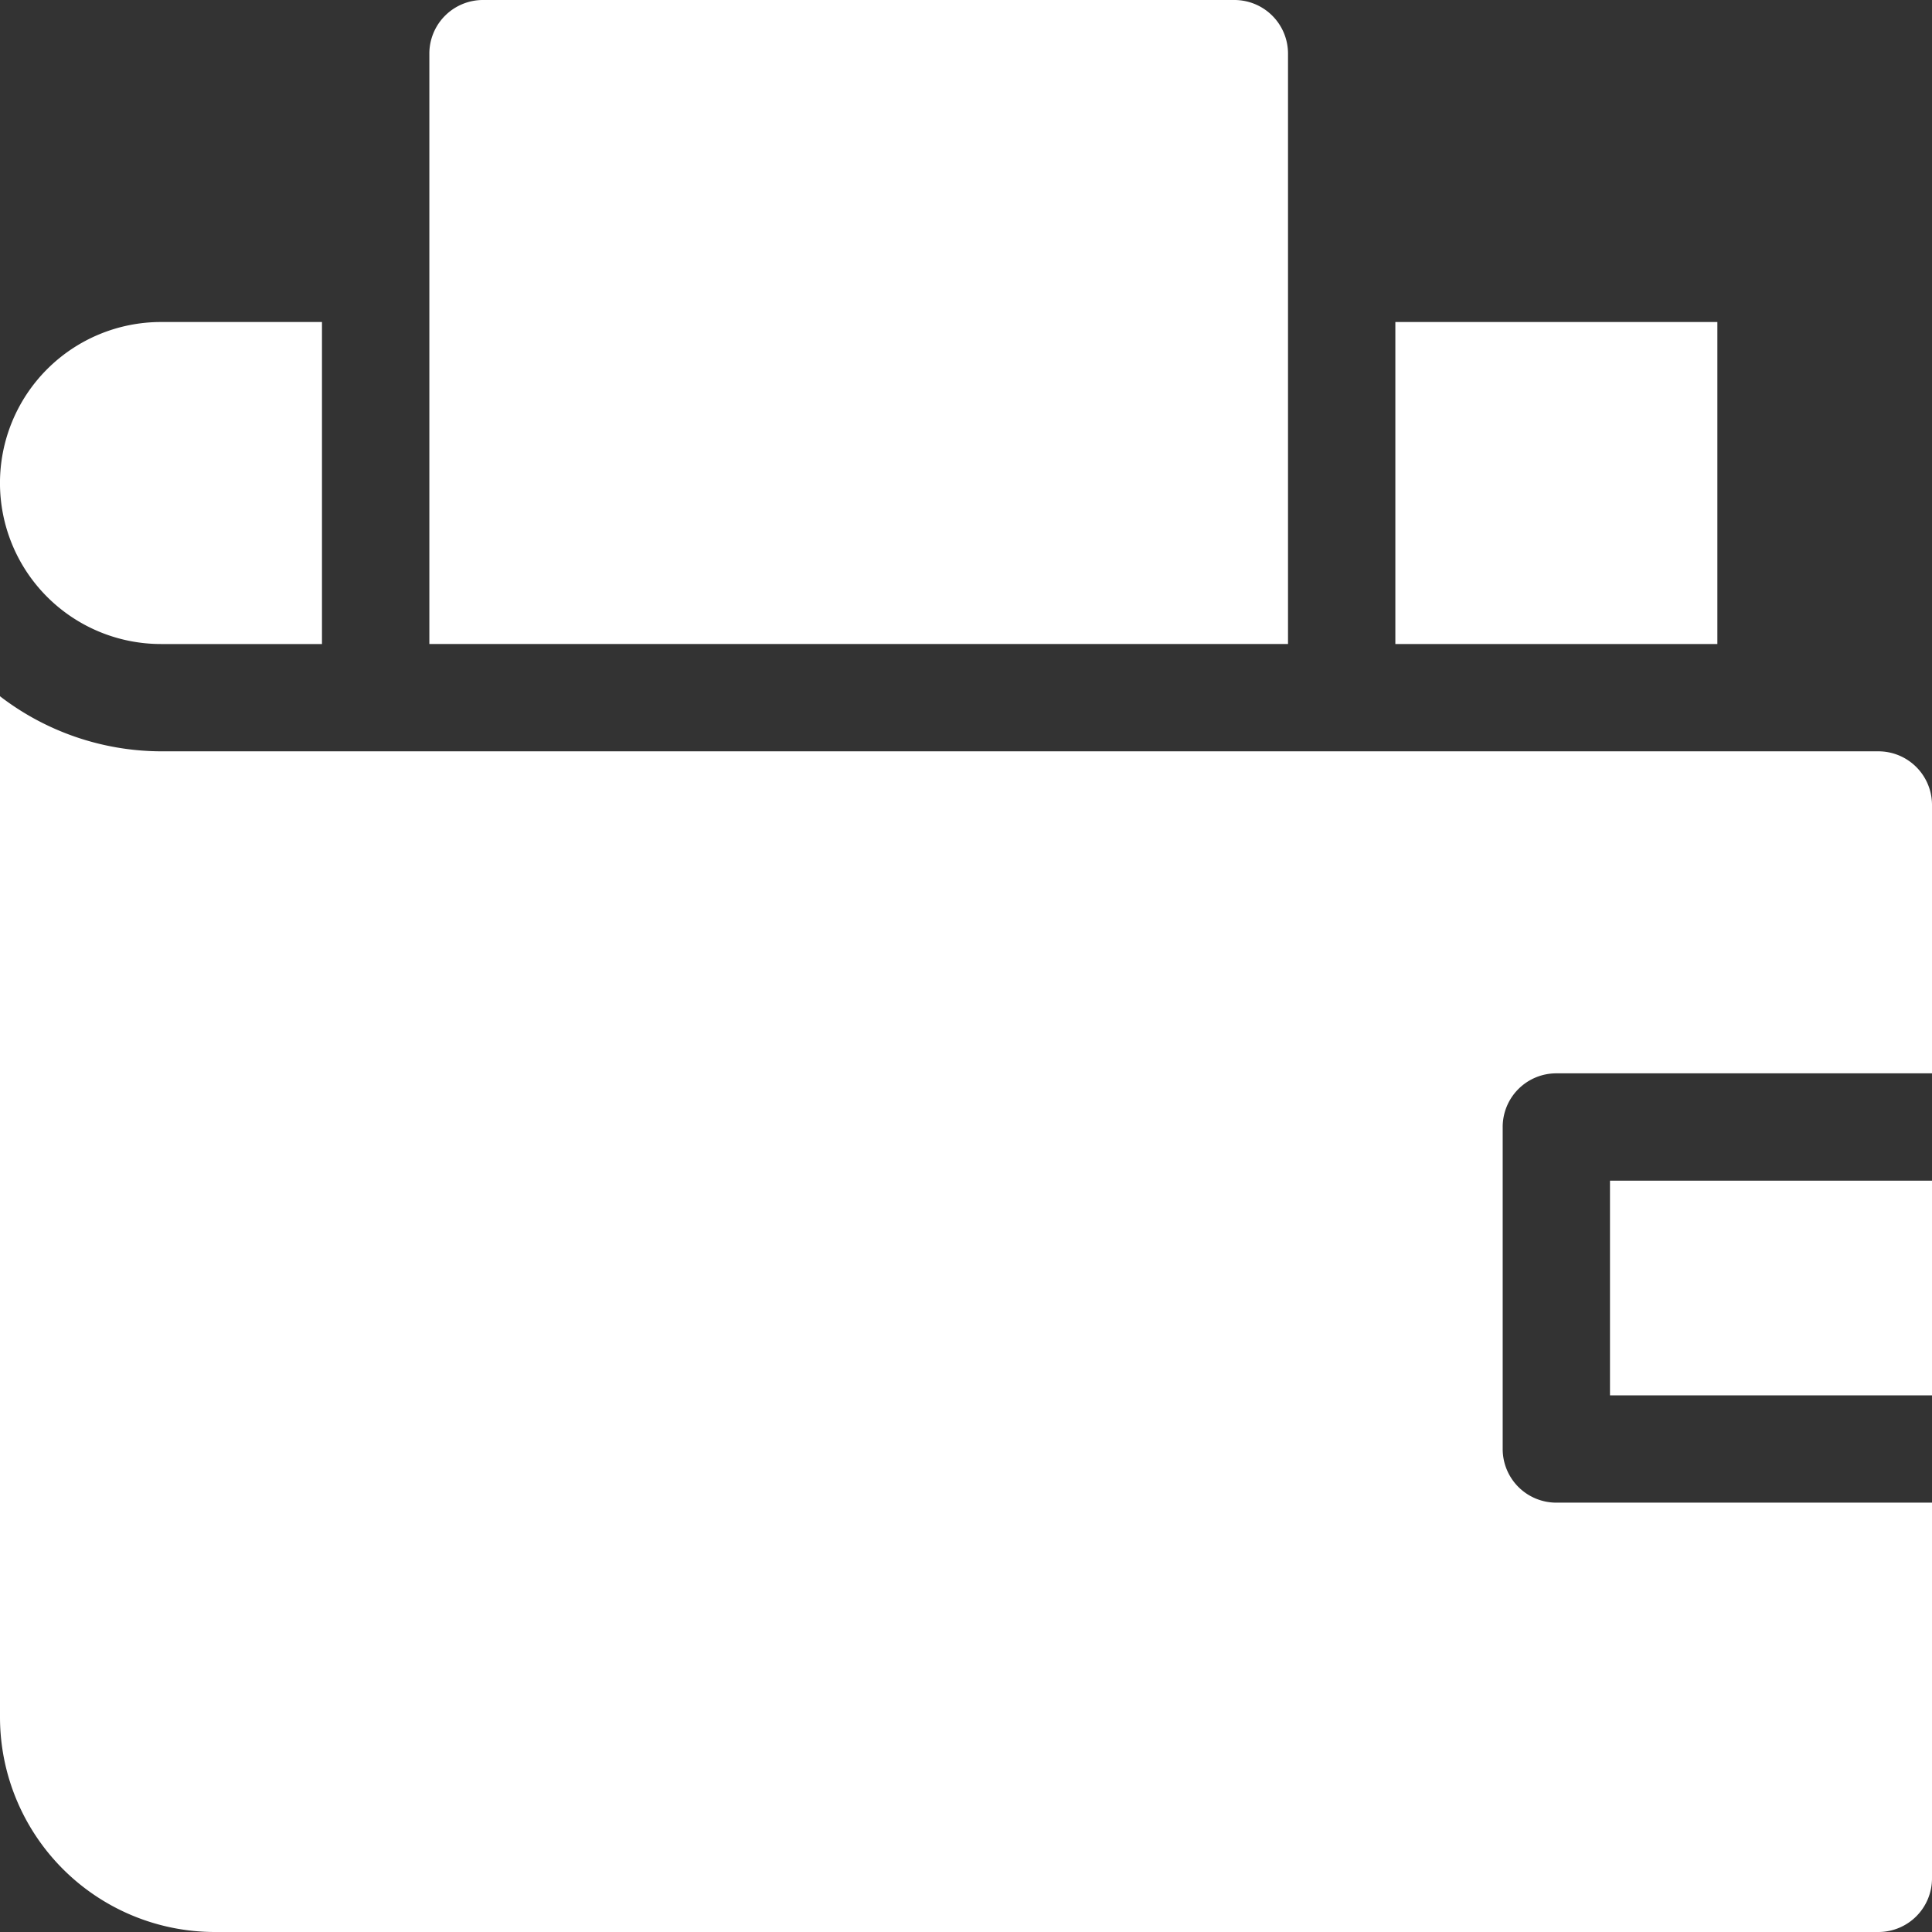
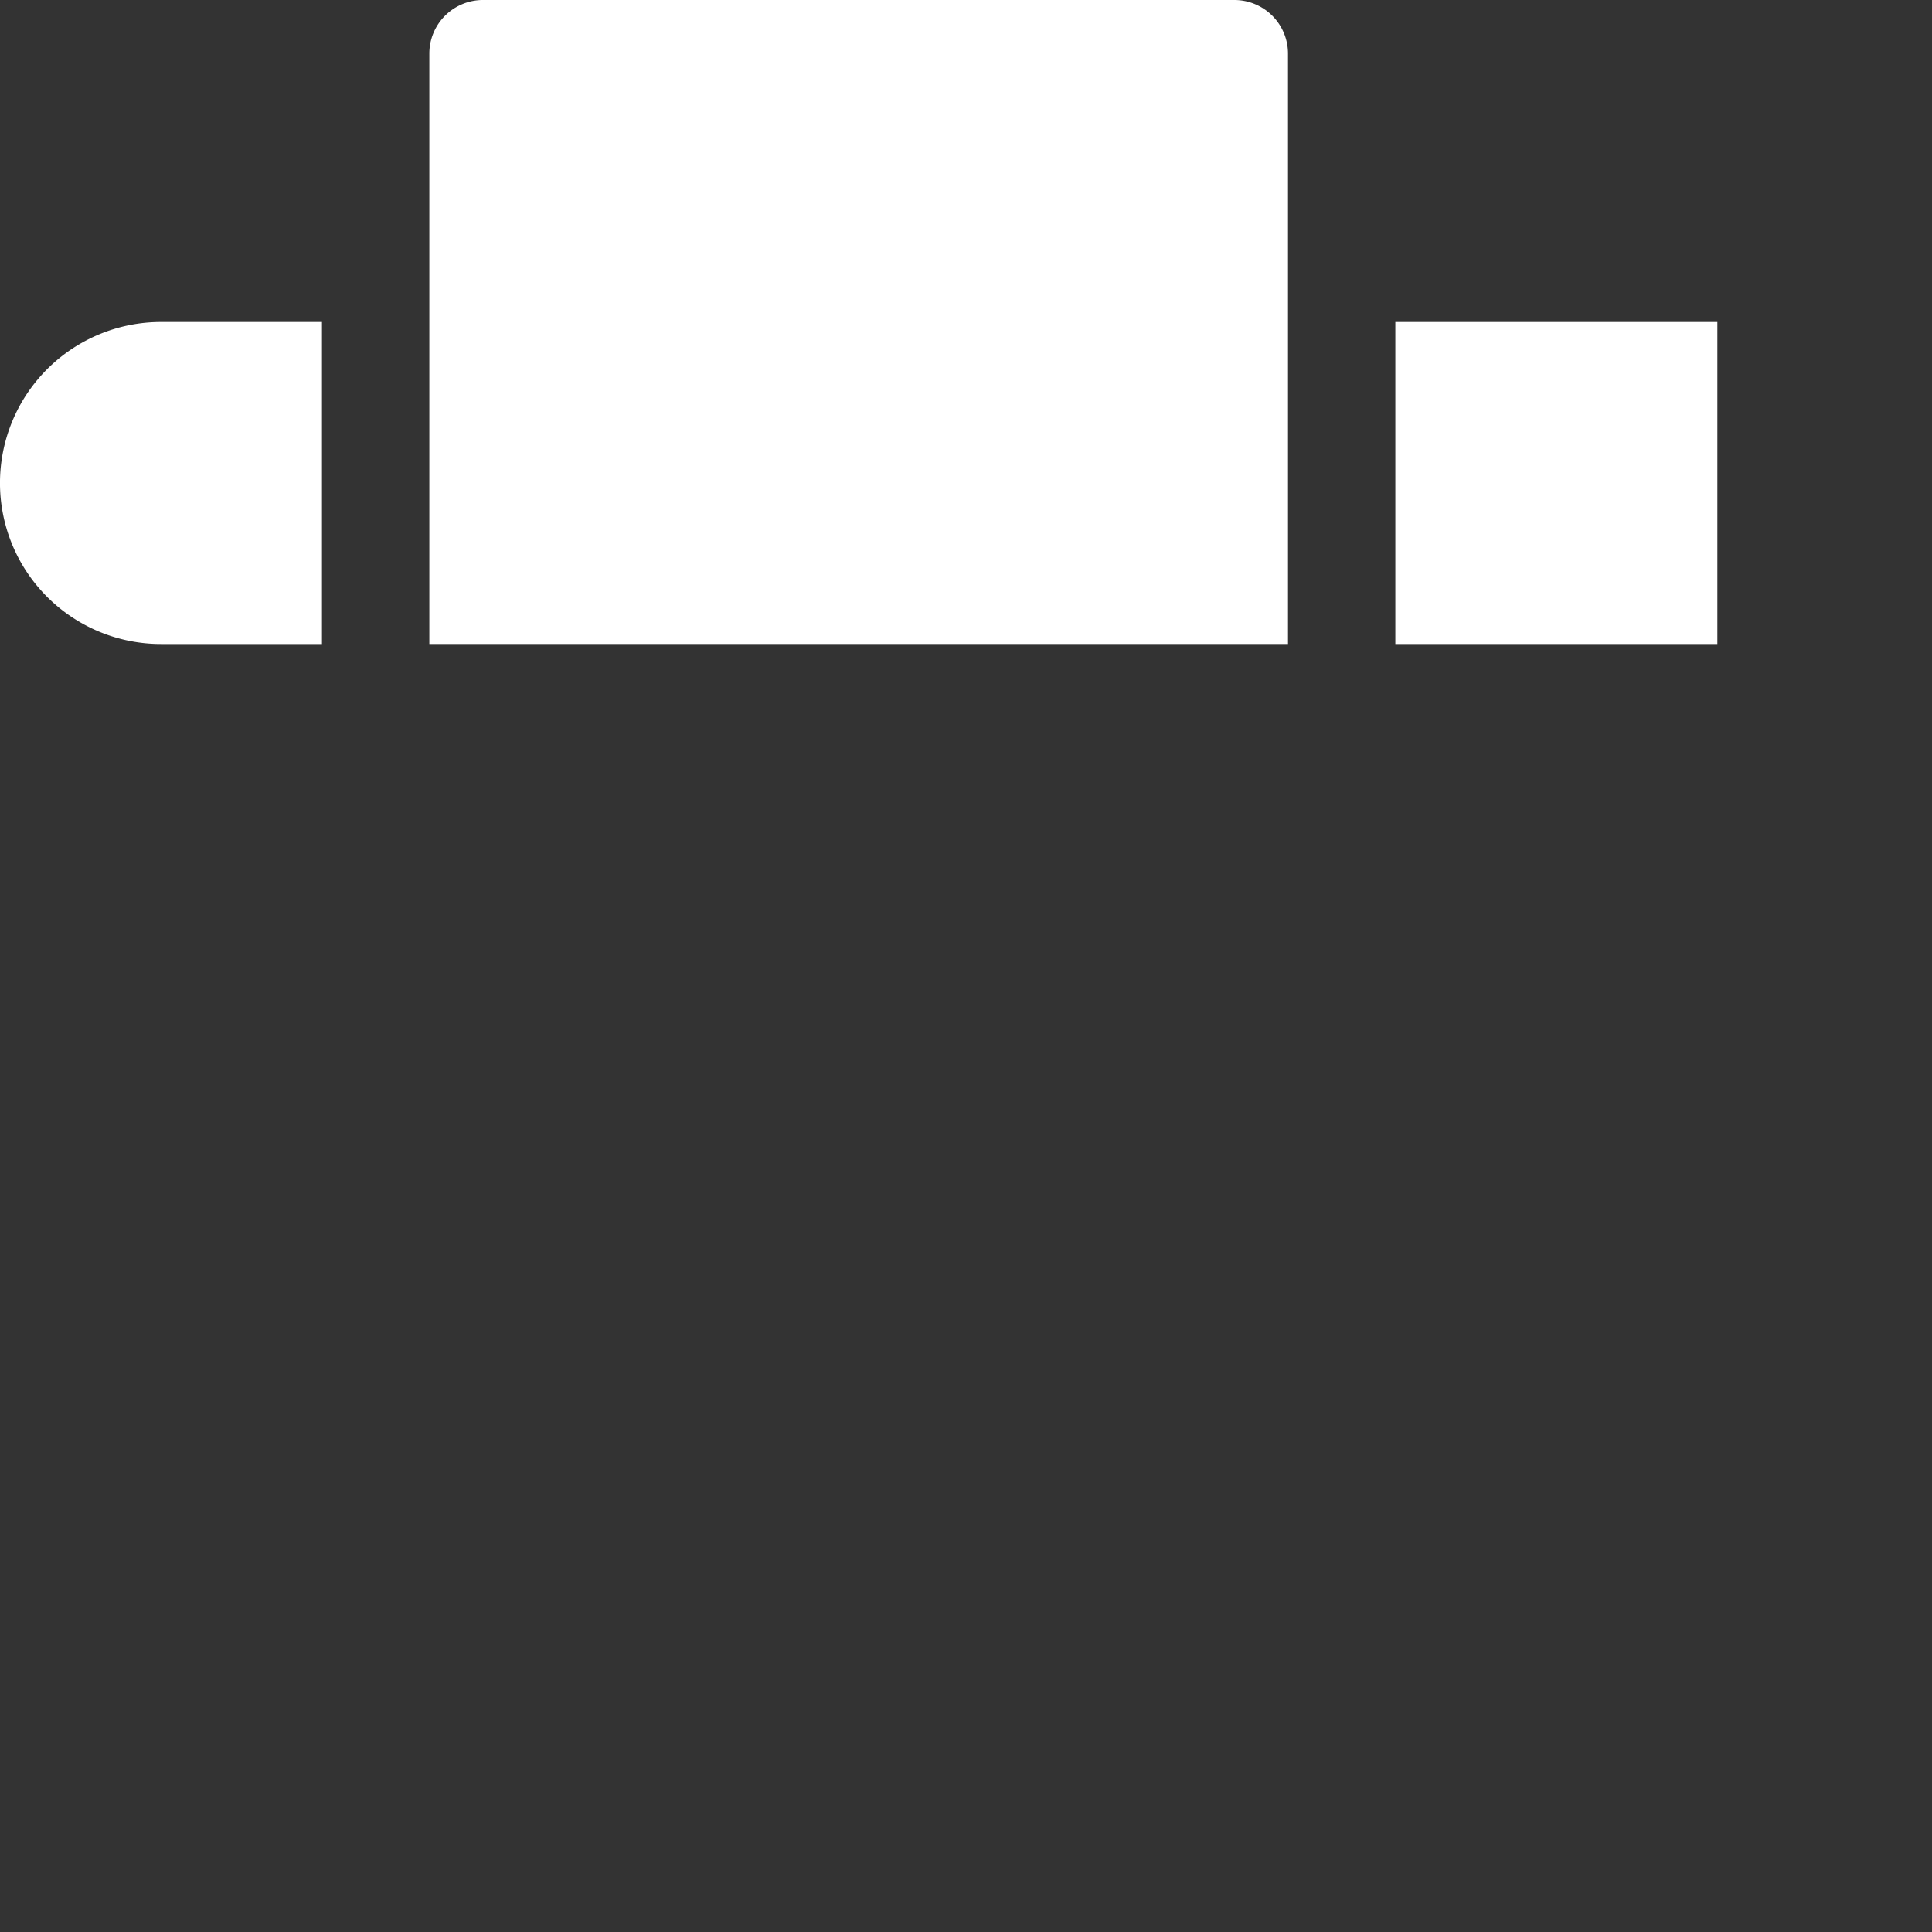
<svg xmlns="http://www.w3.org/2000/svg" width="52" height="52" viewBox="0 0 52 52">
  <rect x="0" y="0" width="52" height="52" fill="#333333" stroke="none" />
  <g id="Icon" transform="translate(-6 -6)">
-     <rect id="Rectangle_191" data-name="Rectangle 191" width="8.667" height="5.778" transform="translate(49.333 37.778)" fill="#fff" />
-     <path id="Path_861" data-name="Path 861" d="M56.556,20.456H10.333A7.148,7.148,0,0,1,6,18.974V46.456a5.784,5.784,0,0,0,5.778,5.778H56.556A1.443,1.443,0,0,0,58,50.789V40.678H47.889a1.443,1.443,0,0,1-1.444-1.444V30.567a1.443,1.443,0,0,1,1.444-1.444H58V21.9A1.443,1.443,0,0,0,56.556,20.456Z" transform="translate(0 5.766)" fill="#fff" />
    <path id="Path_862" data-name="Path 862" d="M10.333,20.667h4.333V12H10.333a4.333,4.333,0,0,0,0,8.667Z" transform="translate(0 2.667)" fill="#fff" />
    <rect id="Rectangle_192" data-name="Rectangle 192" width="8.667" height="8.667" transform="translate(43.556 14.667)" fill="#fff" />
    <path id="Path_863" data-name="Path 863" d="M37.111,7.444A1.443,1.443,0,0,0,35.667,6H15.444A1.443,1.443,0,0,0,14,7.444V23.333H37.111Z" transform="translate(3.556)" fill="#fff" />
  </g>
</svg>